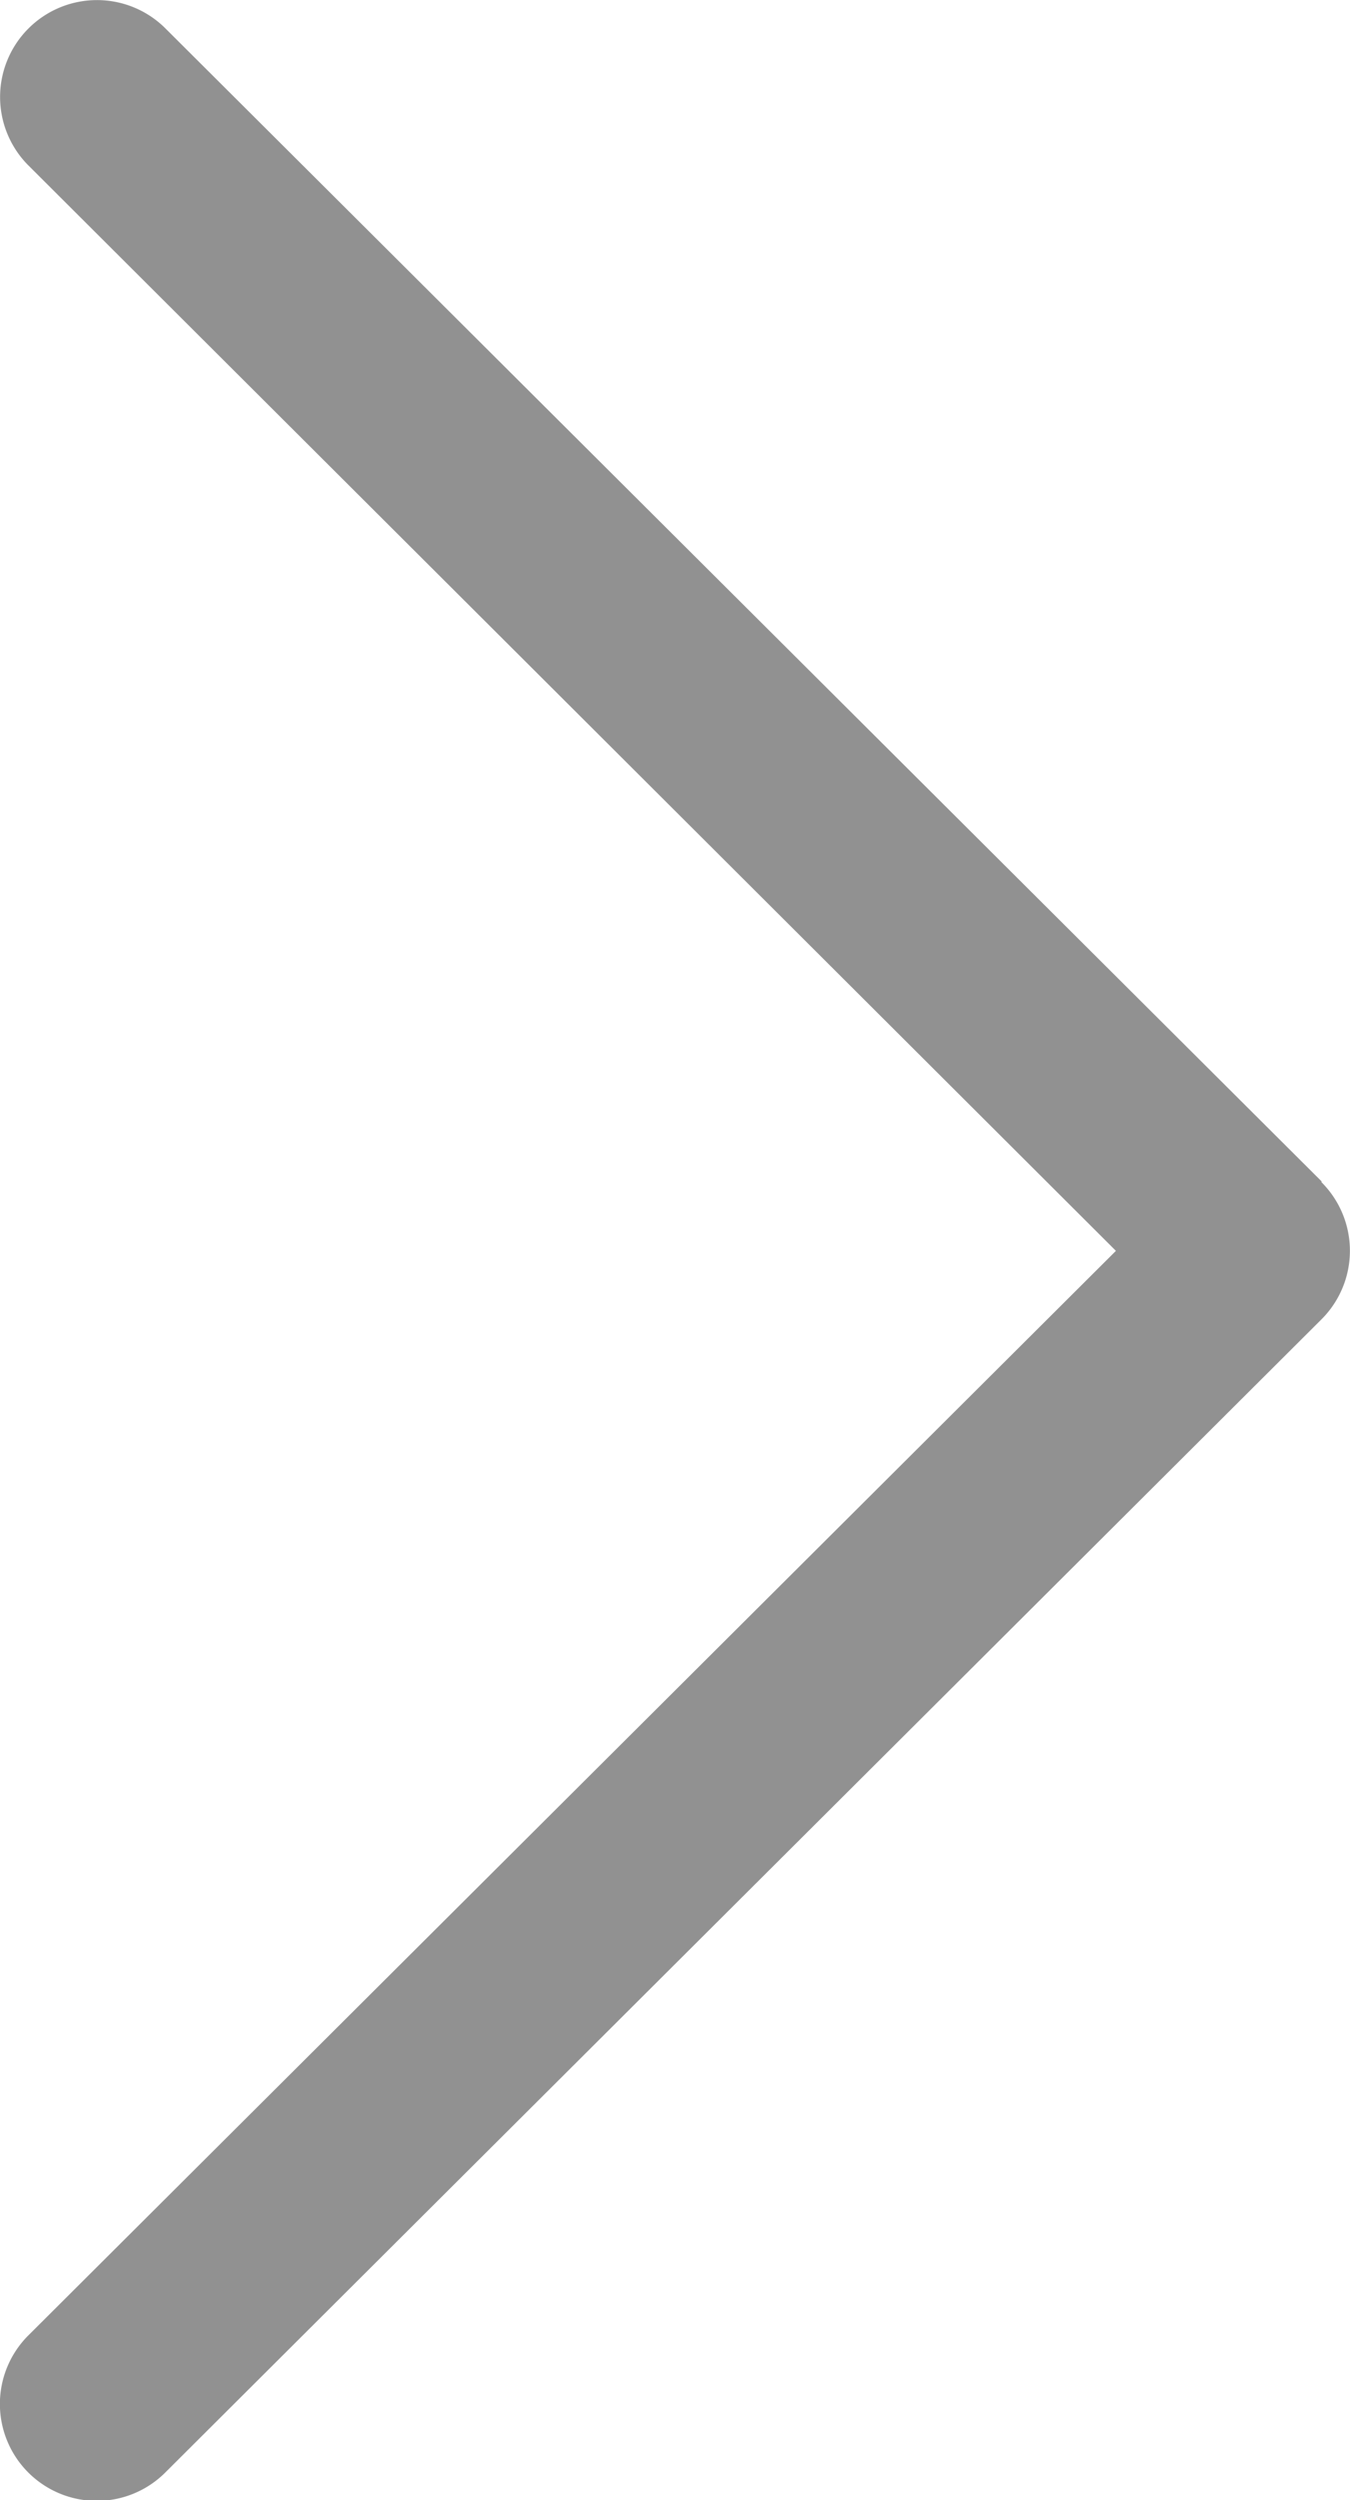
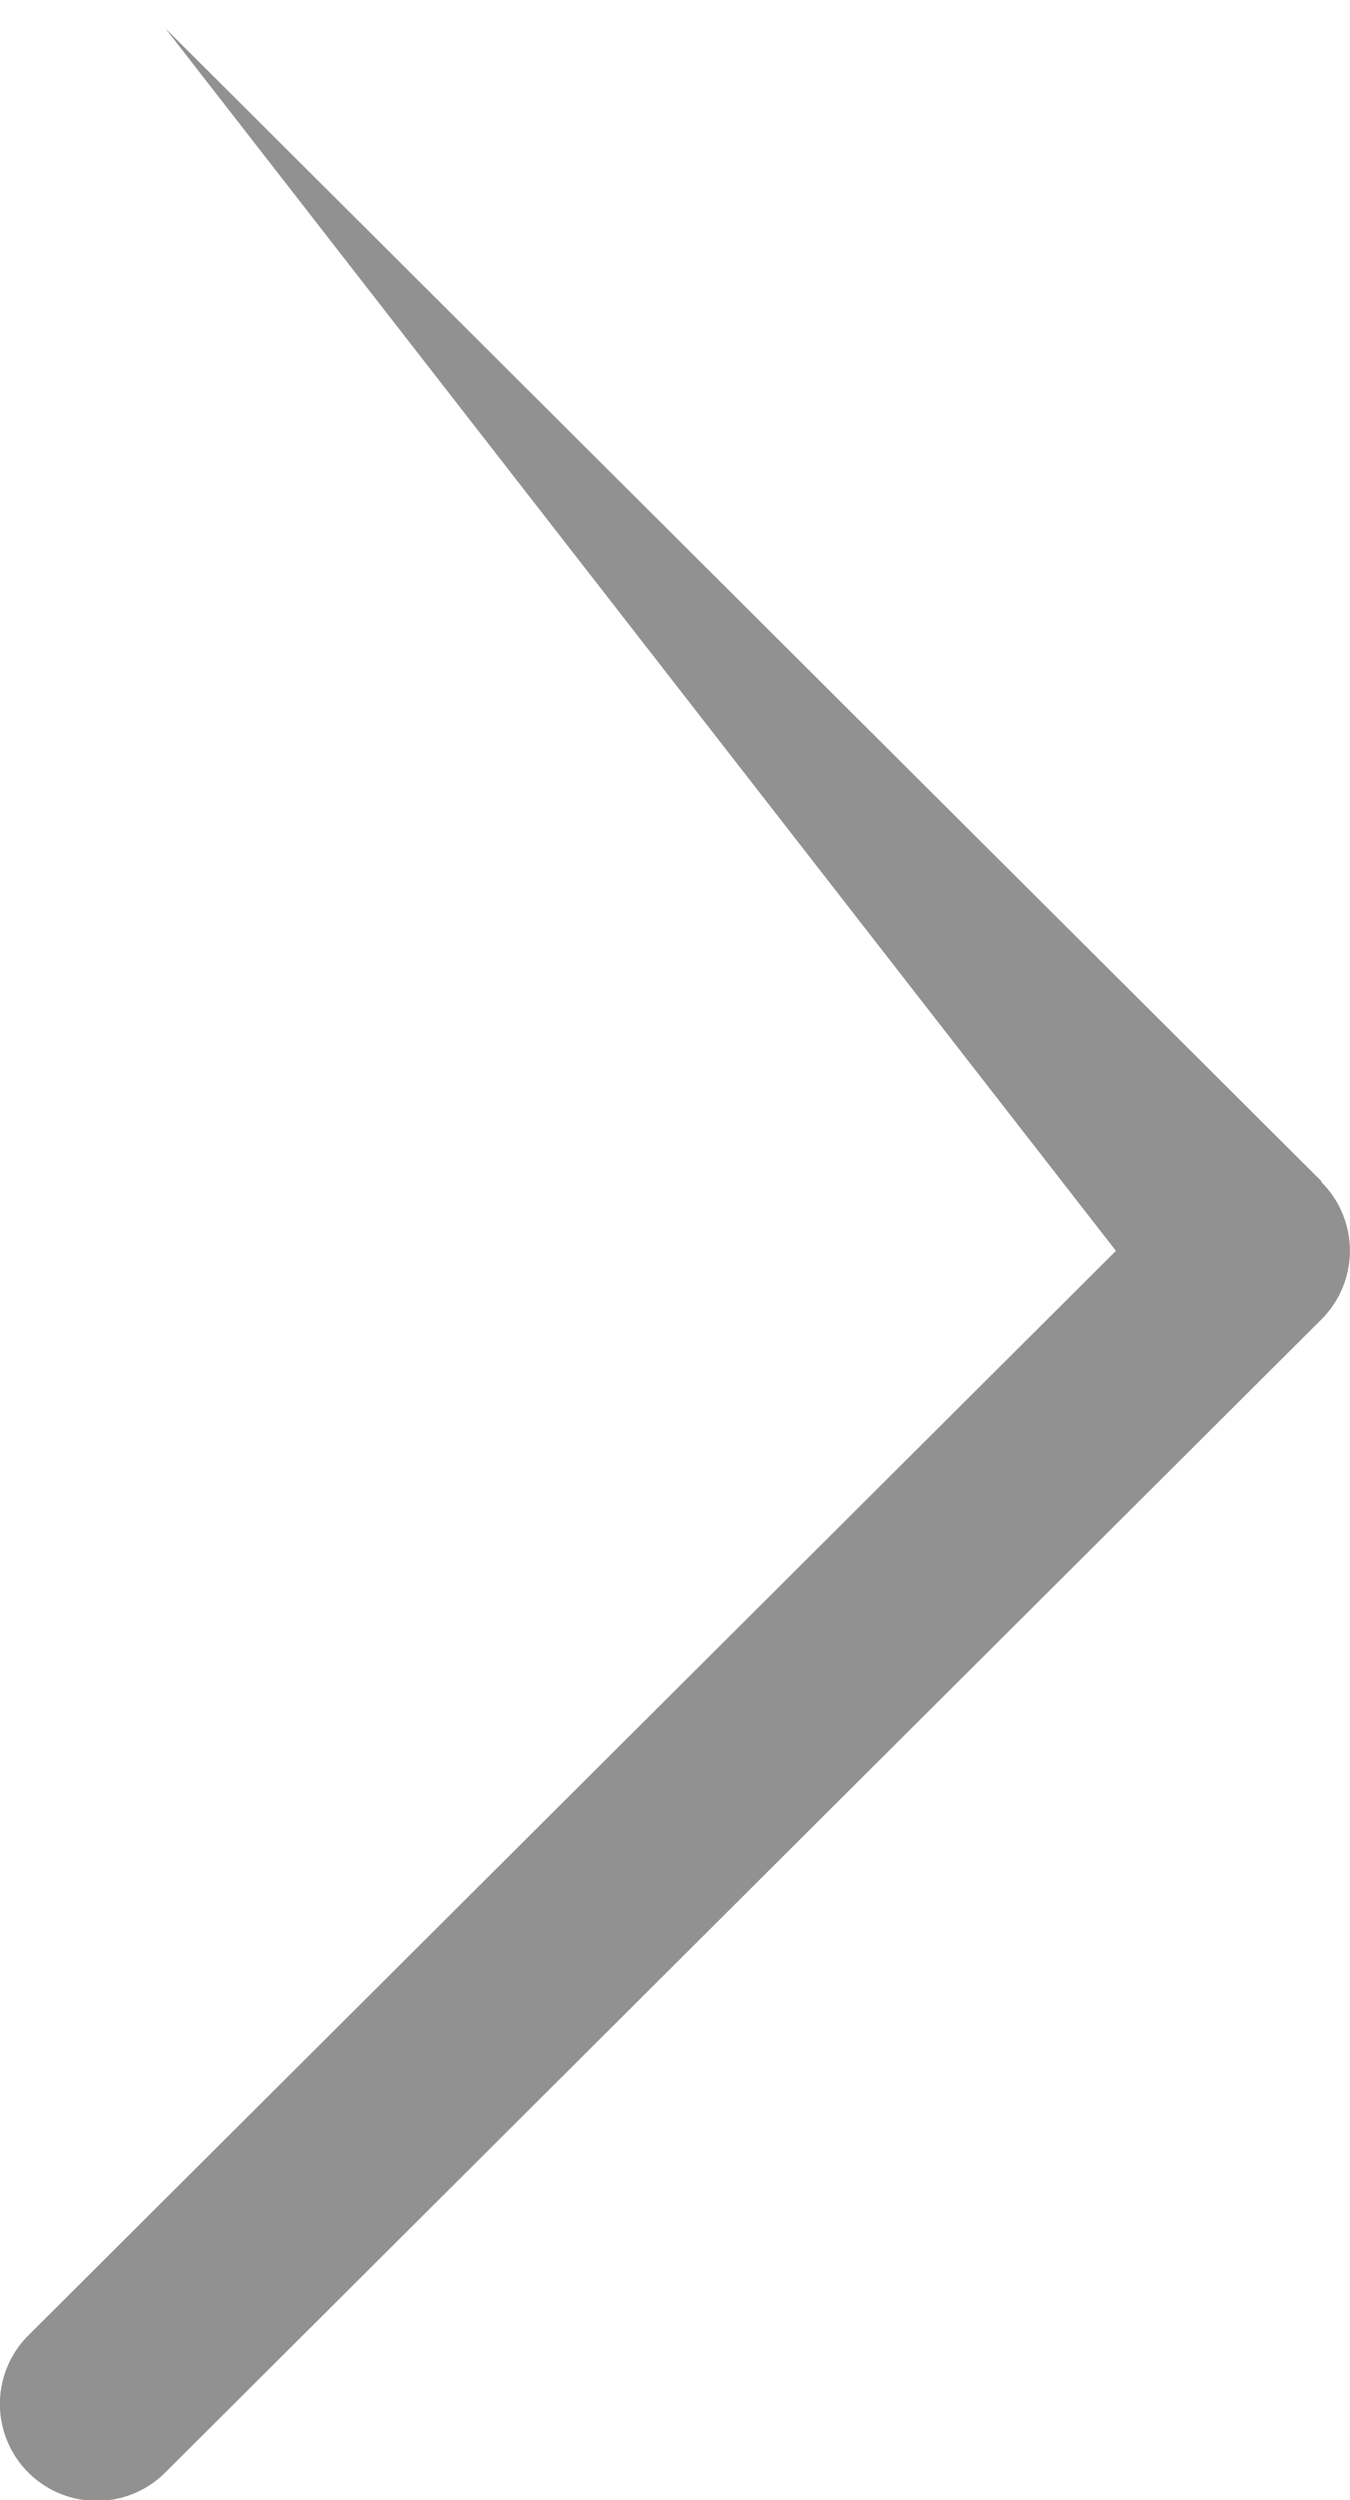
<svg xmlns="http://www.w3.org/2000/svg" width="7.232" height="13.392" viewBox="0 0 7.232 13.392">
  <g id="next" transform="translate(-117.742 0)">
    <g id="Group_5326" data-name="Group 5326" transform="translate(117.742 0)">
-       <path id="Path_2117" data-name="Path 2117" d="M124.822,6.328,118.628.152a.519.519,0,0,0-.733.735L123.72,6.7l-5.826,5.809a.519.519,0,0,0,.733.735l6.194-6.177a.519.519,0,0,0,0-.735Z" transform="translate(-117.742 0)" fill="#919191" />
+       <path id="Path_2117" data-name="Path 2117" d="M124.822,6.328,118.628.152L123.72,6.7l-5.826,5.809a.519.519,0,0,0,.733.735l6.194-6.177a.519.519,0,0,0,0-.735Z" transform="translate(-117.742 0)" fill="#919191" />
    </g>
  </g>
</svg>